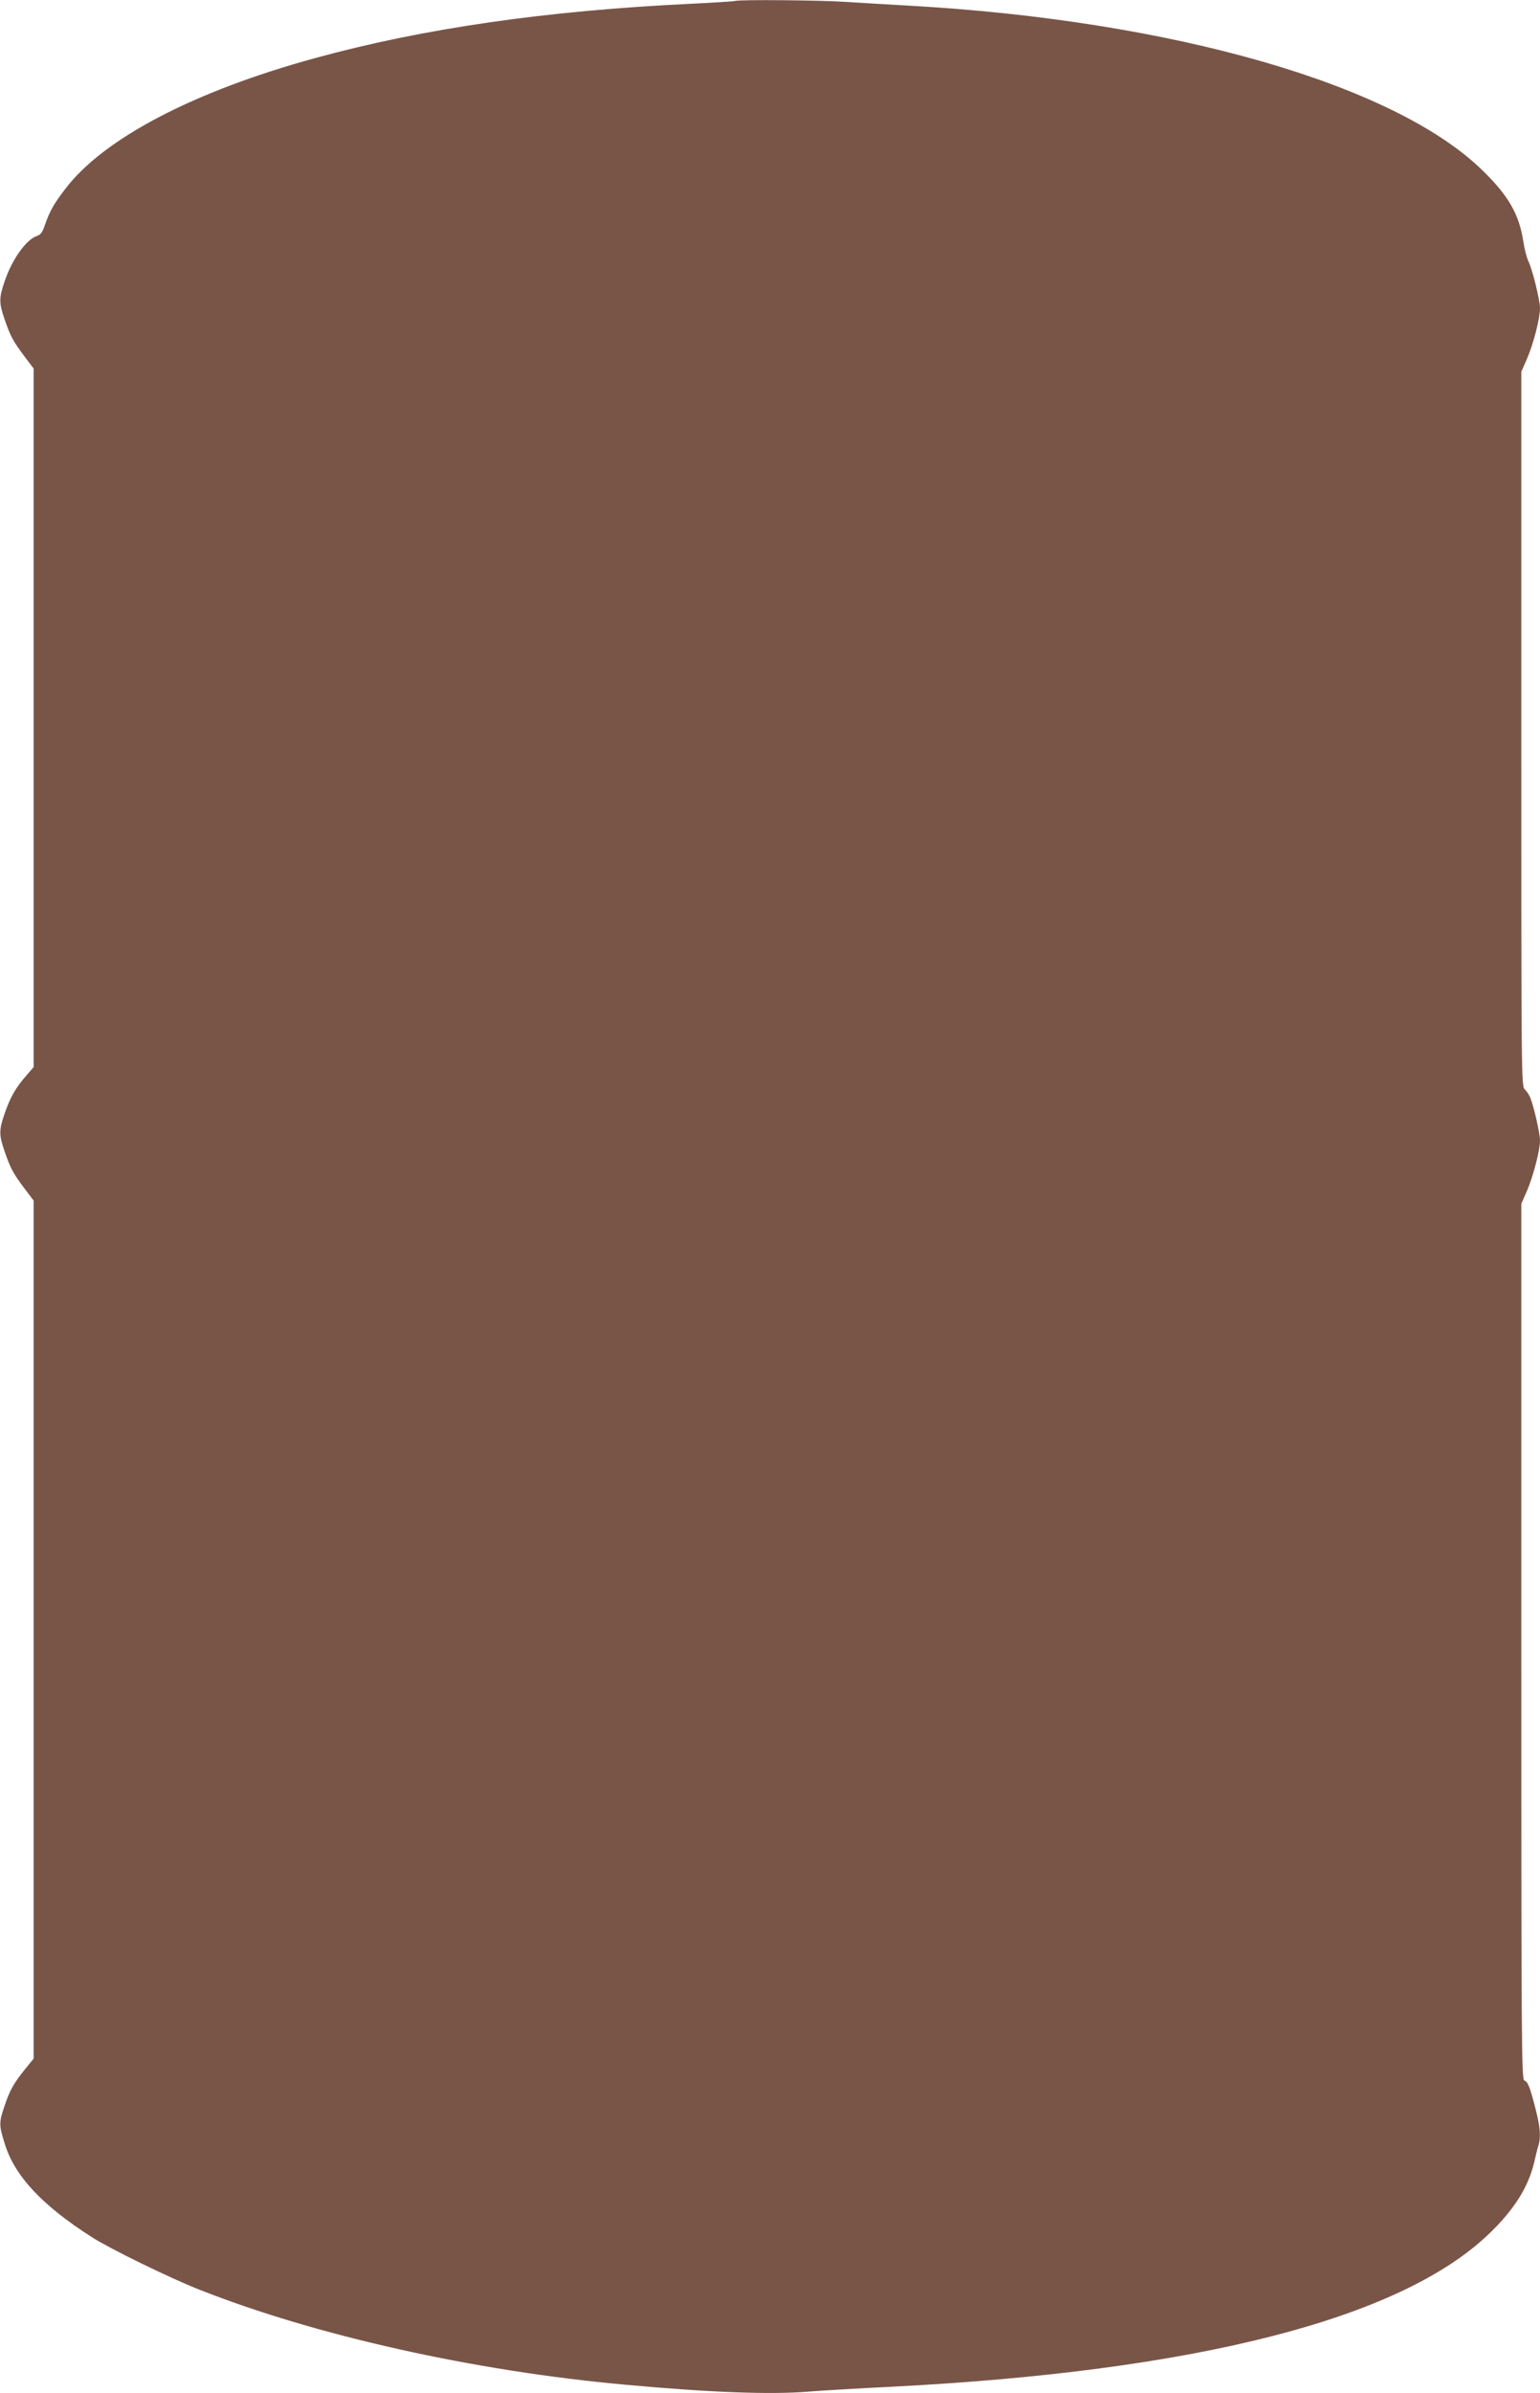
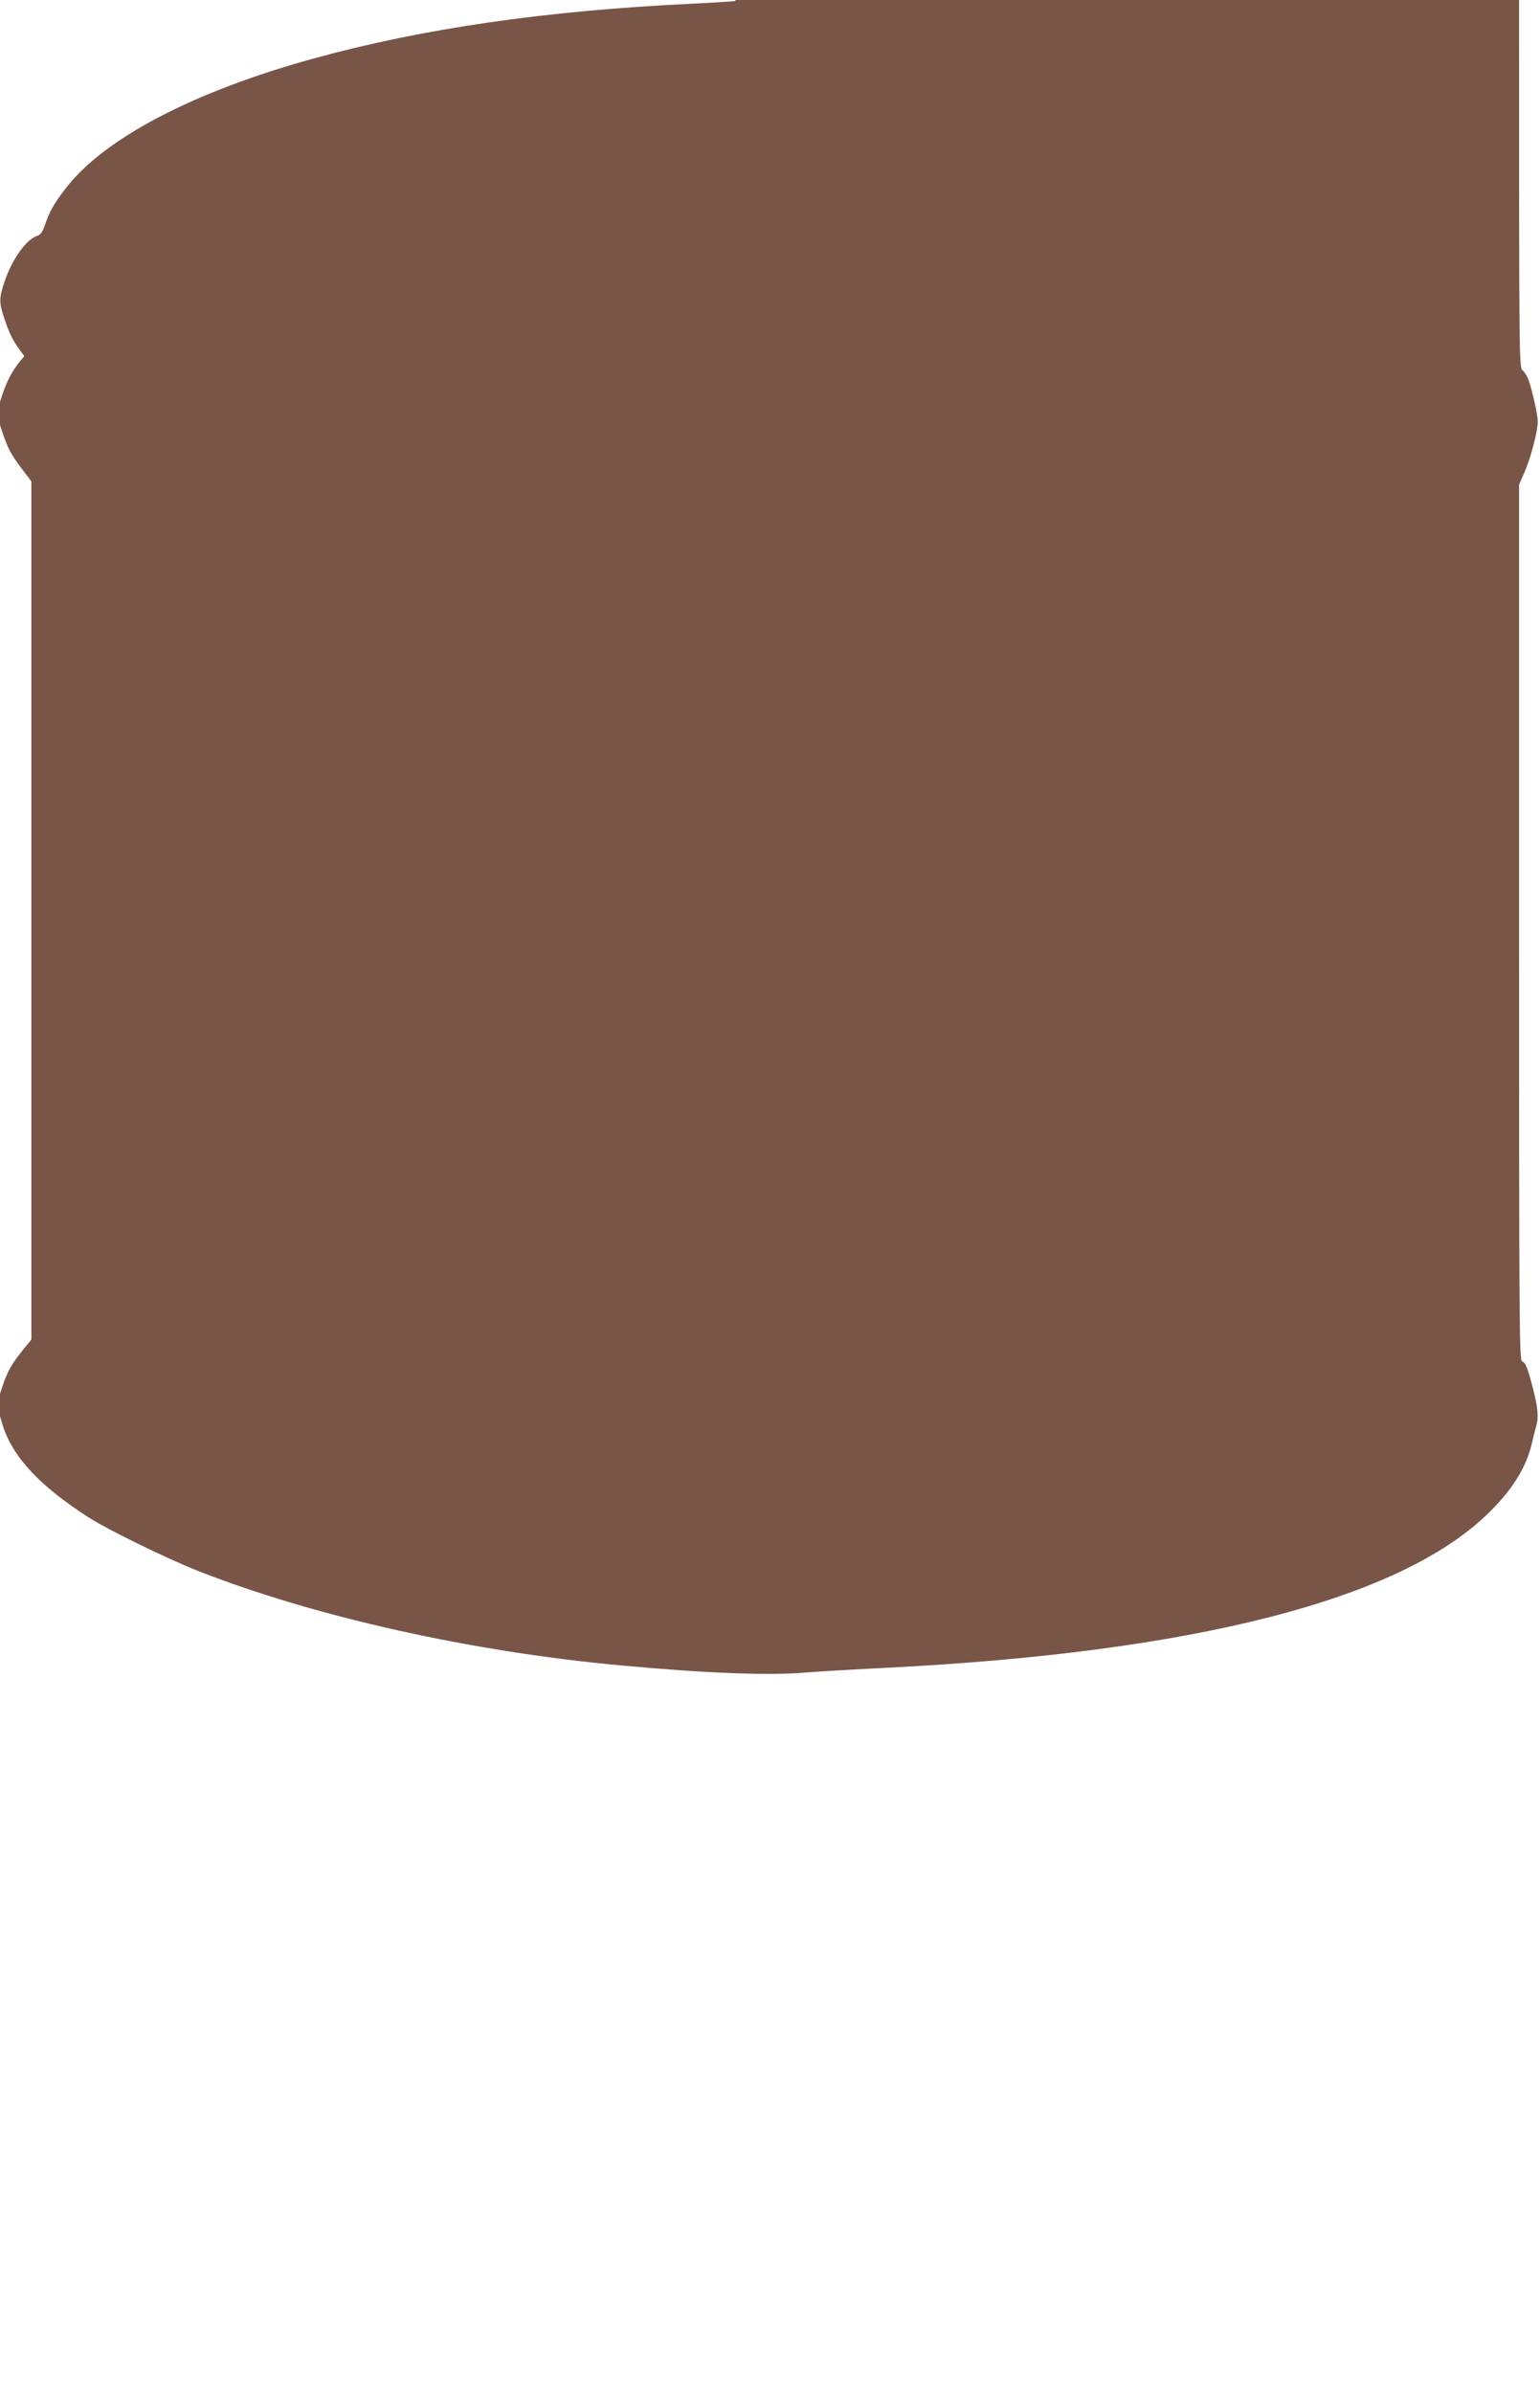
<svg xmlns="http://www.w3.org/2000/svg" version="1.0" width="824pt" height="1280pt" viewBox="0 0 824 1280" preserveAspectRatio="xMidYMid meet">
  <g transform="translate(0,1280) scale(0.1,-0.1)" fill="#795548" stroke="none">
-     <path d="M3935 12795 c-5 -2 -111 -9 -235 -15 -778 -37 -1436 -132 -2015 -291 -650 -178 -1133 -431 -1337 -701 -62 -81 -82 -118 -108 -192 -13 -39 -23 -52 -45 -59 -55 -19 -130 -124 -169 -238 -32 -93 -32 -117 -2 -205 31 -91 46 -119 106 -199 l50 -66 0 -1868 0 -1868 -38 -44 c-57 -65 -87 -117 -116 -201 -32 -92 -32 -116 -2 -204 31 -91 46 -119 106 -199 l50 -66 0 -2295 0 -2294 -43 -53 c-61 -75 -85 -116 -112 -198 -31 -90 -31 -104 0 -203 52 -172 199 -330 465 -500 96 -62 420 -220 575 -281 622 -246 1471 -436 2280 -509 446 -41 778 -54 980 -37 77 6 277 18 445 26 1625 83 2717 361 3193 814 138 131 216 255 247 391 7 30 16 68 21 84 15 47 10 100 -15 198 -31 120 -41 144 -60 151 -15 6 -16 225 -16 2348 l0 2341 29 66 c34 78 71 219 71 272 0 37 -31 175 -51 227 -6 15 -19 36 -30 46 -19 17 -19 52 -19 1928 l0 1911 29 66 c35 79 71 219 71 273 0 44 -42 215 -64 256 -7 16 -19 61 -25 100 -22 145 -78 244 -215 378 -469 463 -1663 806 -3076 885 -107 6 -259 15 -336 20 -133 9 -567 13 -589 5z" />
+     <path d="M3935 12795 c-5 -2 -111 -9 -235 -15 -778 -37 -1436 -132 -2015 -291 -650 -178 -1133 -431 -1337 -701 -62 -81 -82 -118 -108 -192 -13 -39 -23 -52 -45 -59 -55 -19 -130 -124 -169 -238 -32 -93 -32 -117 -2 -205 31 -91 46 -119 106 -199 c-57 -65 -87 -117 -116 -201 -32 -92 -32 -116 -2 -204 31 -91 46 -119 106 -199 l50 -66 0 -2295 0 -2294 -43 -53 c-61 -75 -85 -116 -112 -198 -31 -90 -31 -104 0 -203 52 -172 199 -330 465 -500 96 -62 420 -220 575 -281 622 -246 1471 -436 2280 -509 446 -41 778 -54 980 -37 77 6 277 18 445 26 1625 83 2717 361 3193 814 138 131 216 255 247 391 7 30 16 68 21 84 15 47 10 100 -15 198 -31 120 -41 144 -60 151 -15 6 -16 225 -16 2348 l0 2341 29 66 c34 78 71 219 71 272 0 37 -31 175 -51 227 -6 15 -19 36 -30 46 -19 17 -19 52 -19 1928 l0 1911 29 66 c35 79 71 219 71 273 0 44 -42 215 -64 256 -7 16 -19 61 -25 100 -22 145 -78 244 -215 378 -469 463 -1663 806 -3076 885 -107 6 -259 15 -336 20 -133 9 -567 13 -589 5z" />
  </g>
</svg>